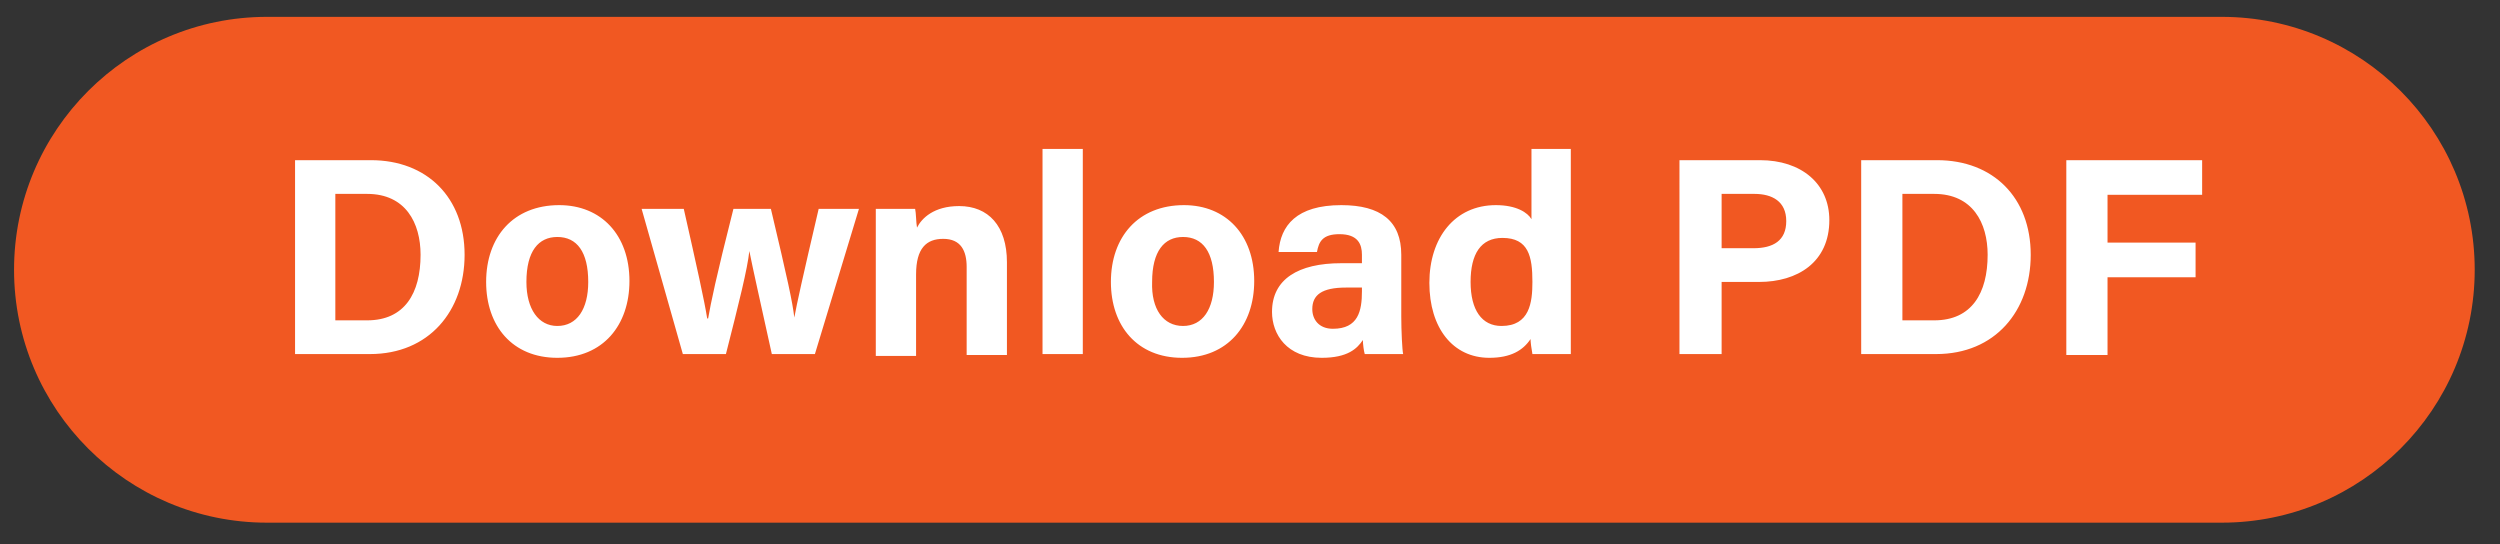
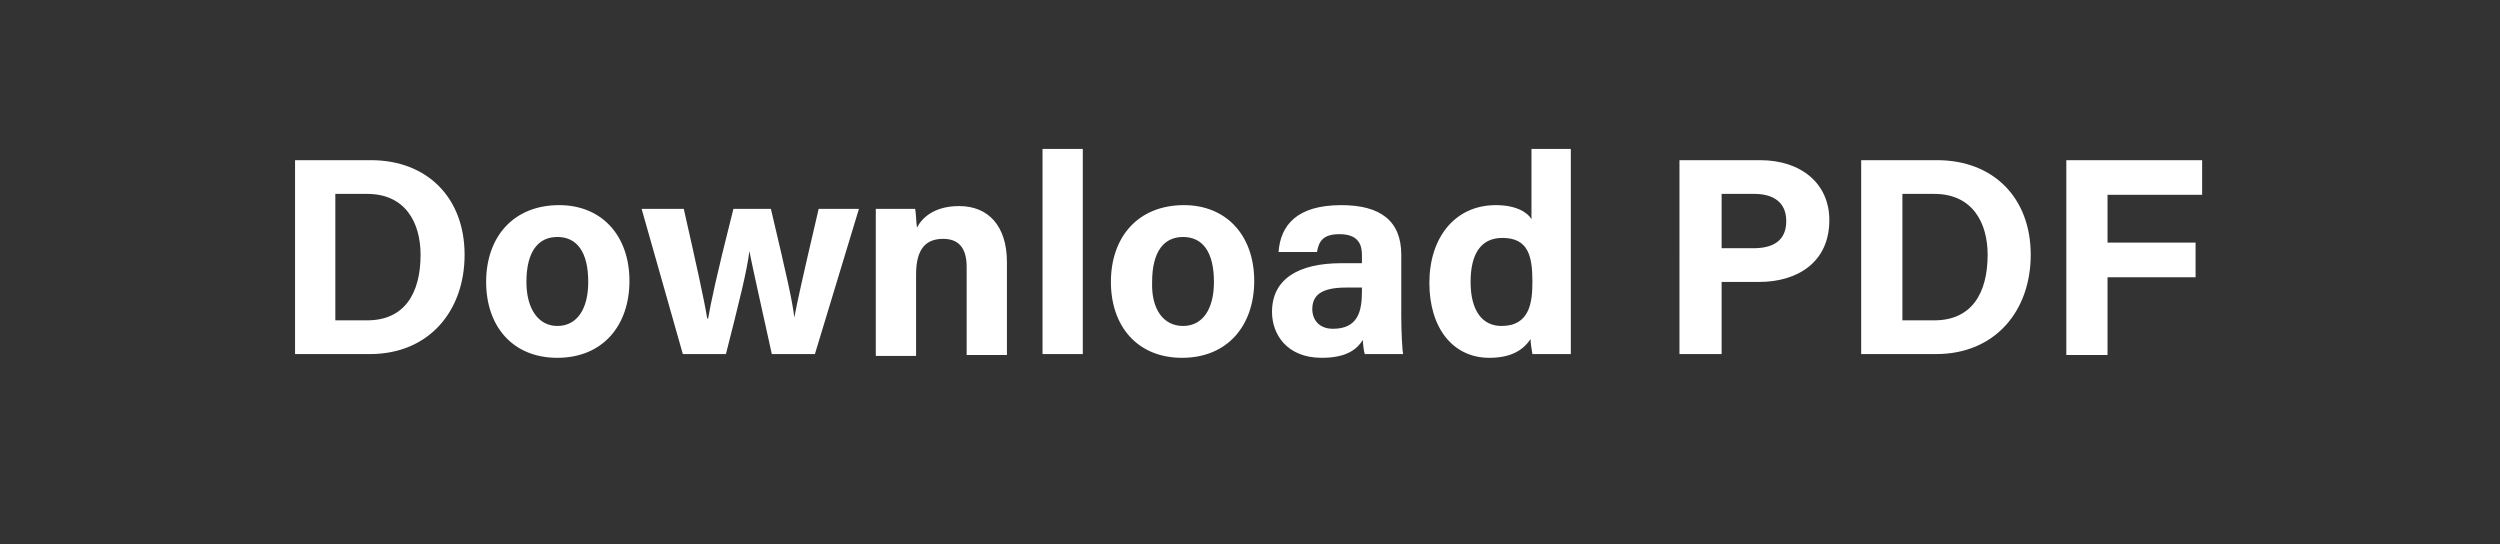
<svg xmlns="http://www.w3.org/2000/svg" version="1.1" id="Layer_1" x="0px" y="0px" viewBox="0 0 266.9 58.1" style="enable-background:new 0 0 266.9 58.1;" xml:space="preserve">
  <rect x="0" y="0" width="266.9" height="58.1" fill="#333333" stroke="none" />
  <style type="text/css">
	.st0{fill:#E15067;}
	.st1{fill:#FFFFFF;}
	.st2{fill:#482819;}
	.st3{fill:#F15822;}
	.st4{fill:none;stroke:#000000;stroke-width:1.957;}
</style>
  <g>
-     <path class="st3" d="M28.5,1.8c-14.9,0-27,12.1-27,27s12.1,27,27,27h208.7c14.9,0,27-12.1,27-27s-12.1-27-27-27H28.5z" />
-   </g>
+     </g>
  <path class="st1" d="M31.4,17.1h8.2c6,0,10,4,10,10.1c0,6-3.8,10.6-10.1,10.6h-8V17.1z M35.8,34.2h3.4c4,0,5.7-2.9,5.7-7  c0-3.4-1.6-6.5-5.7-6.5h-3.4V34.2z M67.2,30c0,4.7-2.8,8.2-7.7,8.2c-4.8,0-7.6-3.4-7.6-8.1c0-4.8,2.9-8.2,7.8-8.2  C64.2,21.9,67.2,25.1,67.2,30z M59.5,34.8c2.1,0,3.3-1.8,3.3-4.7c0-3.2-1.2-4.8-3.3-4.8c-2,0-3.3,1.5-3.3,4.8  C56.2,33,57.5,34.8,59.5,34.8z M73,22.3c1.4,6.2,2.2,9.8,2.5,11.7h0.1c0.3-1.7,0.8-4.2,2.7-11.7h4c1.8,7.6,2.3,9.9,2.5,11.6h0  c0.3-1.6,0.8-3.9,2.6-11.6h4.3L87,37.8h-4.6c-1.3-5.9-2-9-2.4-11h0c-0.2,1.9-1.1,5.5-2.5,11h-4.6l-4.4-15.5H73z M93.5,26.2  c0-1.3,0-2.8,0-3.9h4.2c0.1,0.4,0.1,1.5,0.2,2c0.5-1,1.8-2.3,4.5-2.3c3.1,0,5.1,2.1,5.1,6v9.9h-4.3v-9.4c0-1.7-0.6-3-2.5-3  c-1.8,0-2.9,1-2.9,3.8v8.7h-4.3V26.2z M111.3,37.8V15.9h4.3v21.9H111.3z M133.9,30c0,4.7-2.8,8.2-7.7,8.2c-4.8,0-7.6-3.4-7.6-8.1  c0-4.8,2.9-8.2,7.8-8.2C130.9,21.9,133.9,25.1,133.9,30z M126.3,34.8c2.1,0,3.3-1.8,3.3-4.7c0-3.2-1.2-4.8-3.3-4.8  c-2,0-3.3,1.5-3.3,4.8C122.9,33,124.2,34.8,126.3,34.8z M149.6,33.8c0,1.5,0.1,3.6,0.2,4h-4.1c-0.1-0.3-0.2-1.1-0.2-1.5  c-0.6,0.9-1.6,1.9-4.4,1.9c-3.7,0-5.3-2.5-5.3-4.9c0-3.5,2.8-5.2,7.4-5.2c0.8,0,1.7,0,2.2,0v-0.9c0-1.1-0.4-2.2-2.4-2.2  c-1.8,0-2.2,0.8-2.4,1.9h-4.1c0.2-2.8,1.9-5,6.7-5c4.2,0,6.4,1.7,6.4,5.3V33.8z M145.5,30.7c-0.4,0-1.2,0-1.8,0  c-2.6,0-3.6,0.8-3.6,2.3c0,1.1,0.7,2.1,2.2,2.1c2.7,0,3.1-1.9,3.1-4V30.7z M167.7,15.9v17.6c0,1.4,0,2.8,0,4.3h-4.1  c-0.1-0.5-0.2-1.3-0.2-1.6c-0.8,1.2-2.1,2-4.4,2c-3.9,0-6.4-3.2-6.4-8c0-4.8,2.7-8.3,7.1-8.3c2.2,0,3.4,0.8,3.8,1.5v-7.5H167.7z   M157,30.1c0,3,1.2,4.7,3.3,4.7c3,0,3.3-2.5,3.3-4.7c0-2.7-0.4-4.7-3.2-4.7C158.1,25.4,157,27.1,157,30.1z M179.3,17.1h8.6  c4.4,0,7.4,2.5,7.4,6.4c0,4.5-3.4,6.6-7.5,6.6h-4v7.7h-4.5V17.1z M187.2,26.5c2.1,0,3.5-0.8,3.5-2.9c0-2.1-1.5-2.9-3.4-2.9h-3.5v5.8  H187.2z M198.6,17.1h8.2c6,0,10,4,10,10.1c0,6-3.8,10.6-10.1,10.6h-8V17.1z M203.1,34.2h3.4c4,0,5.7-2.9,5.7-7  c0-3.4-1.6-6.5-5.7-6.5h-3.4V34.2z M220.7,17.1h14.4v3.7H225v5.1h9.4v3.7H225v8.3h-4.4V17.1z" />
</svg>